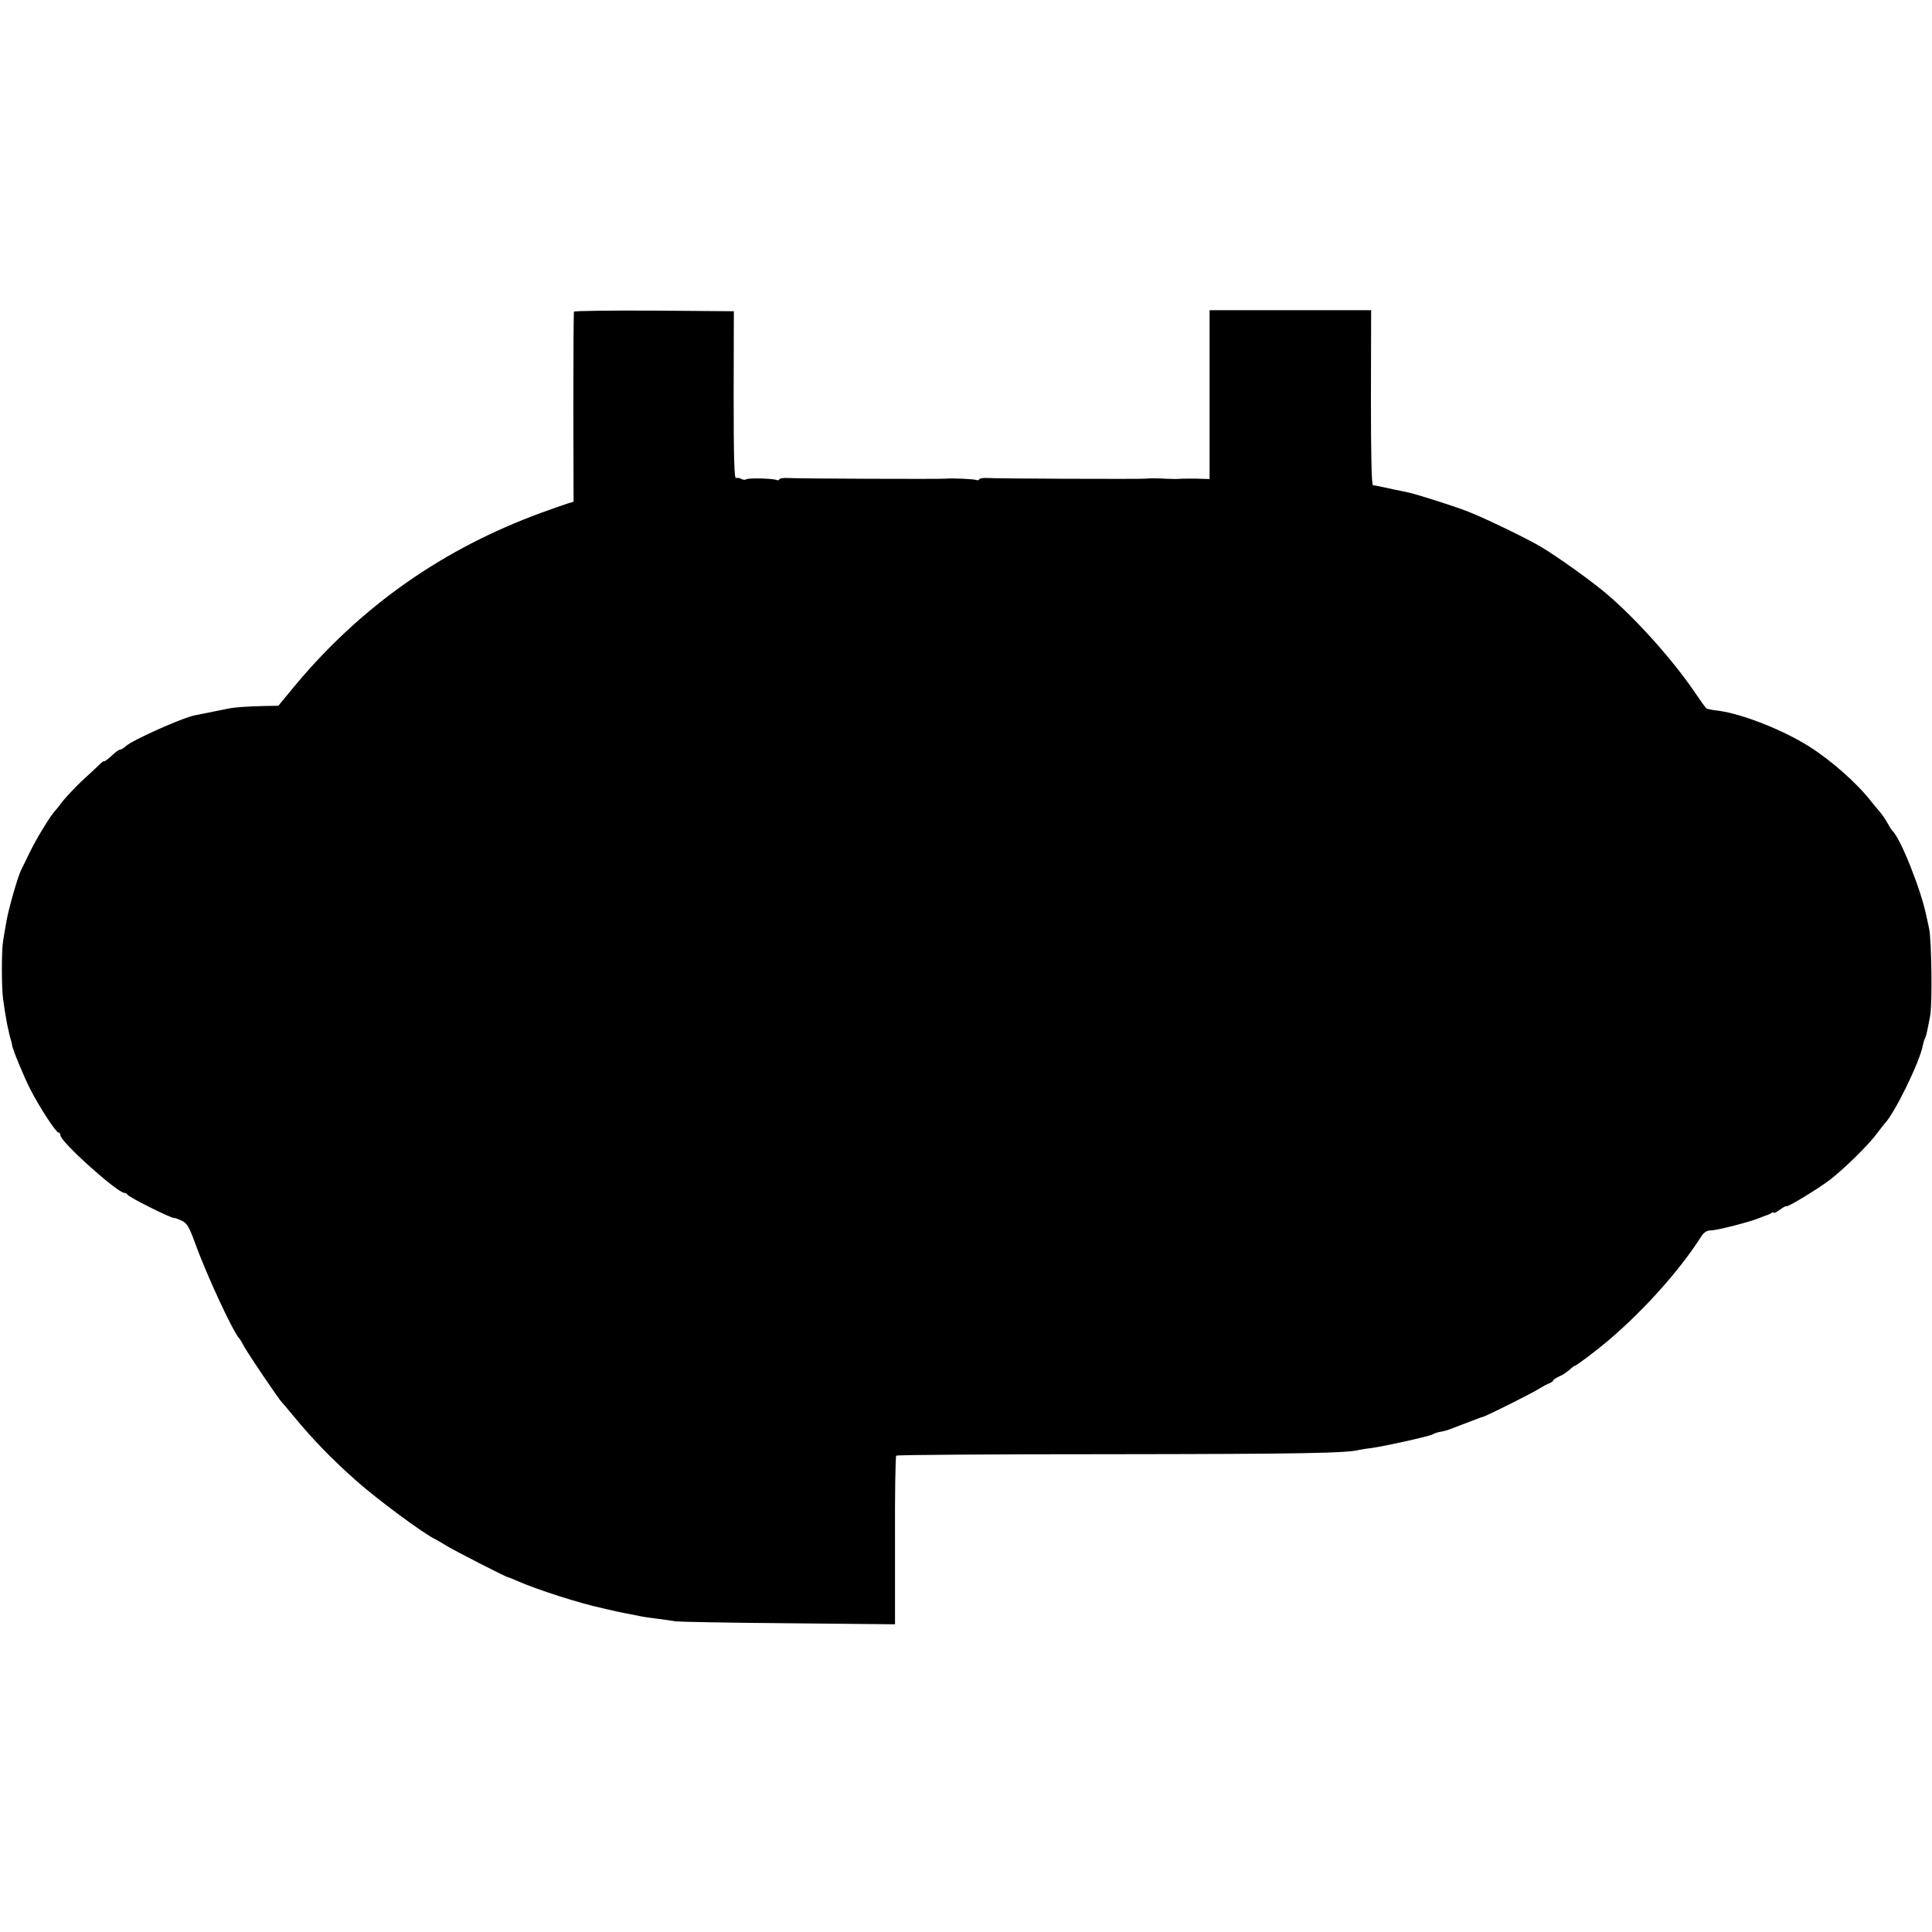
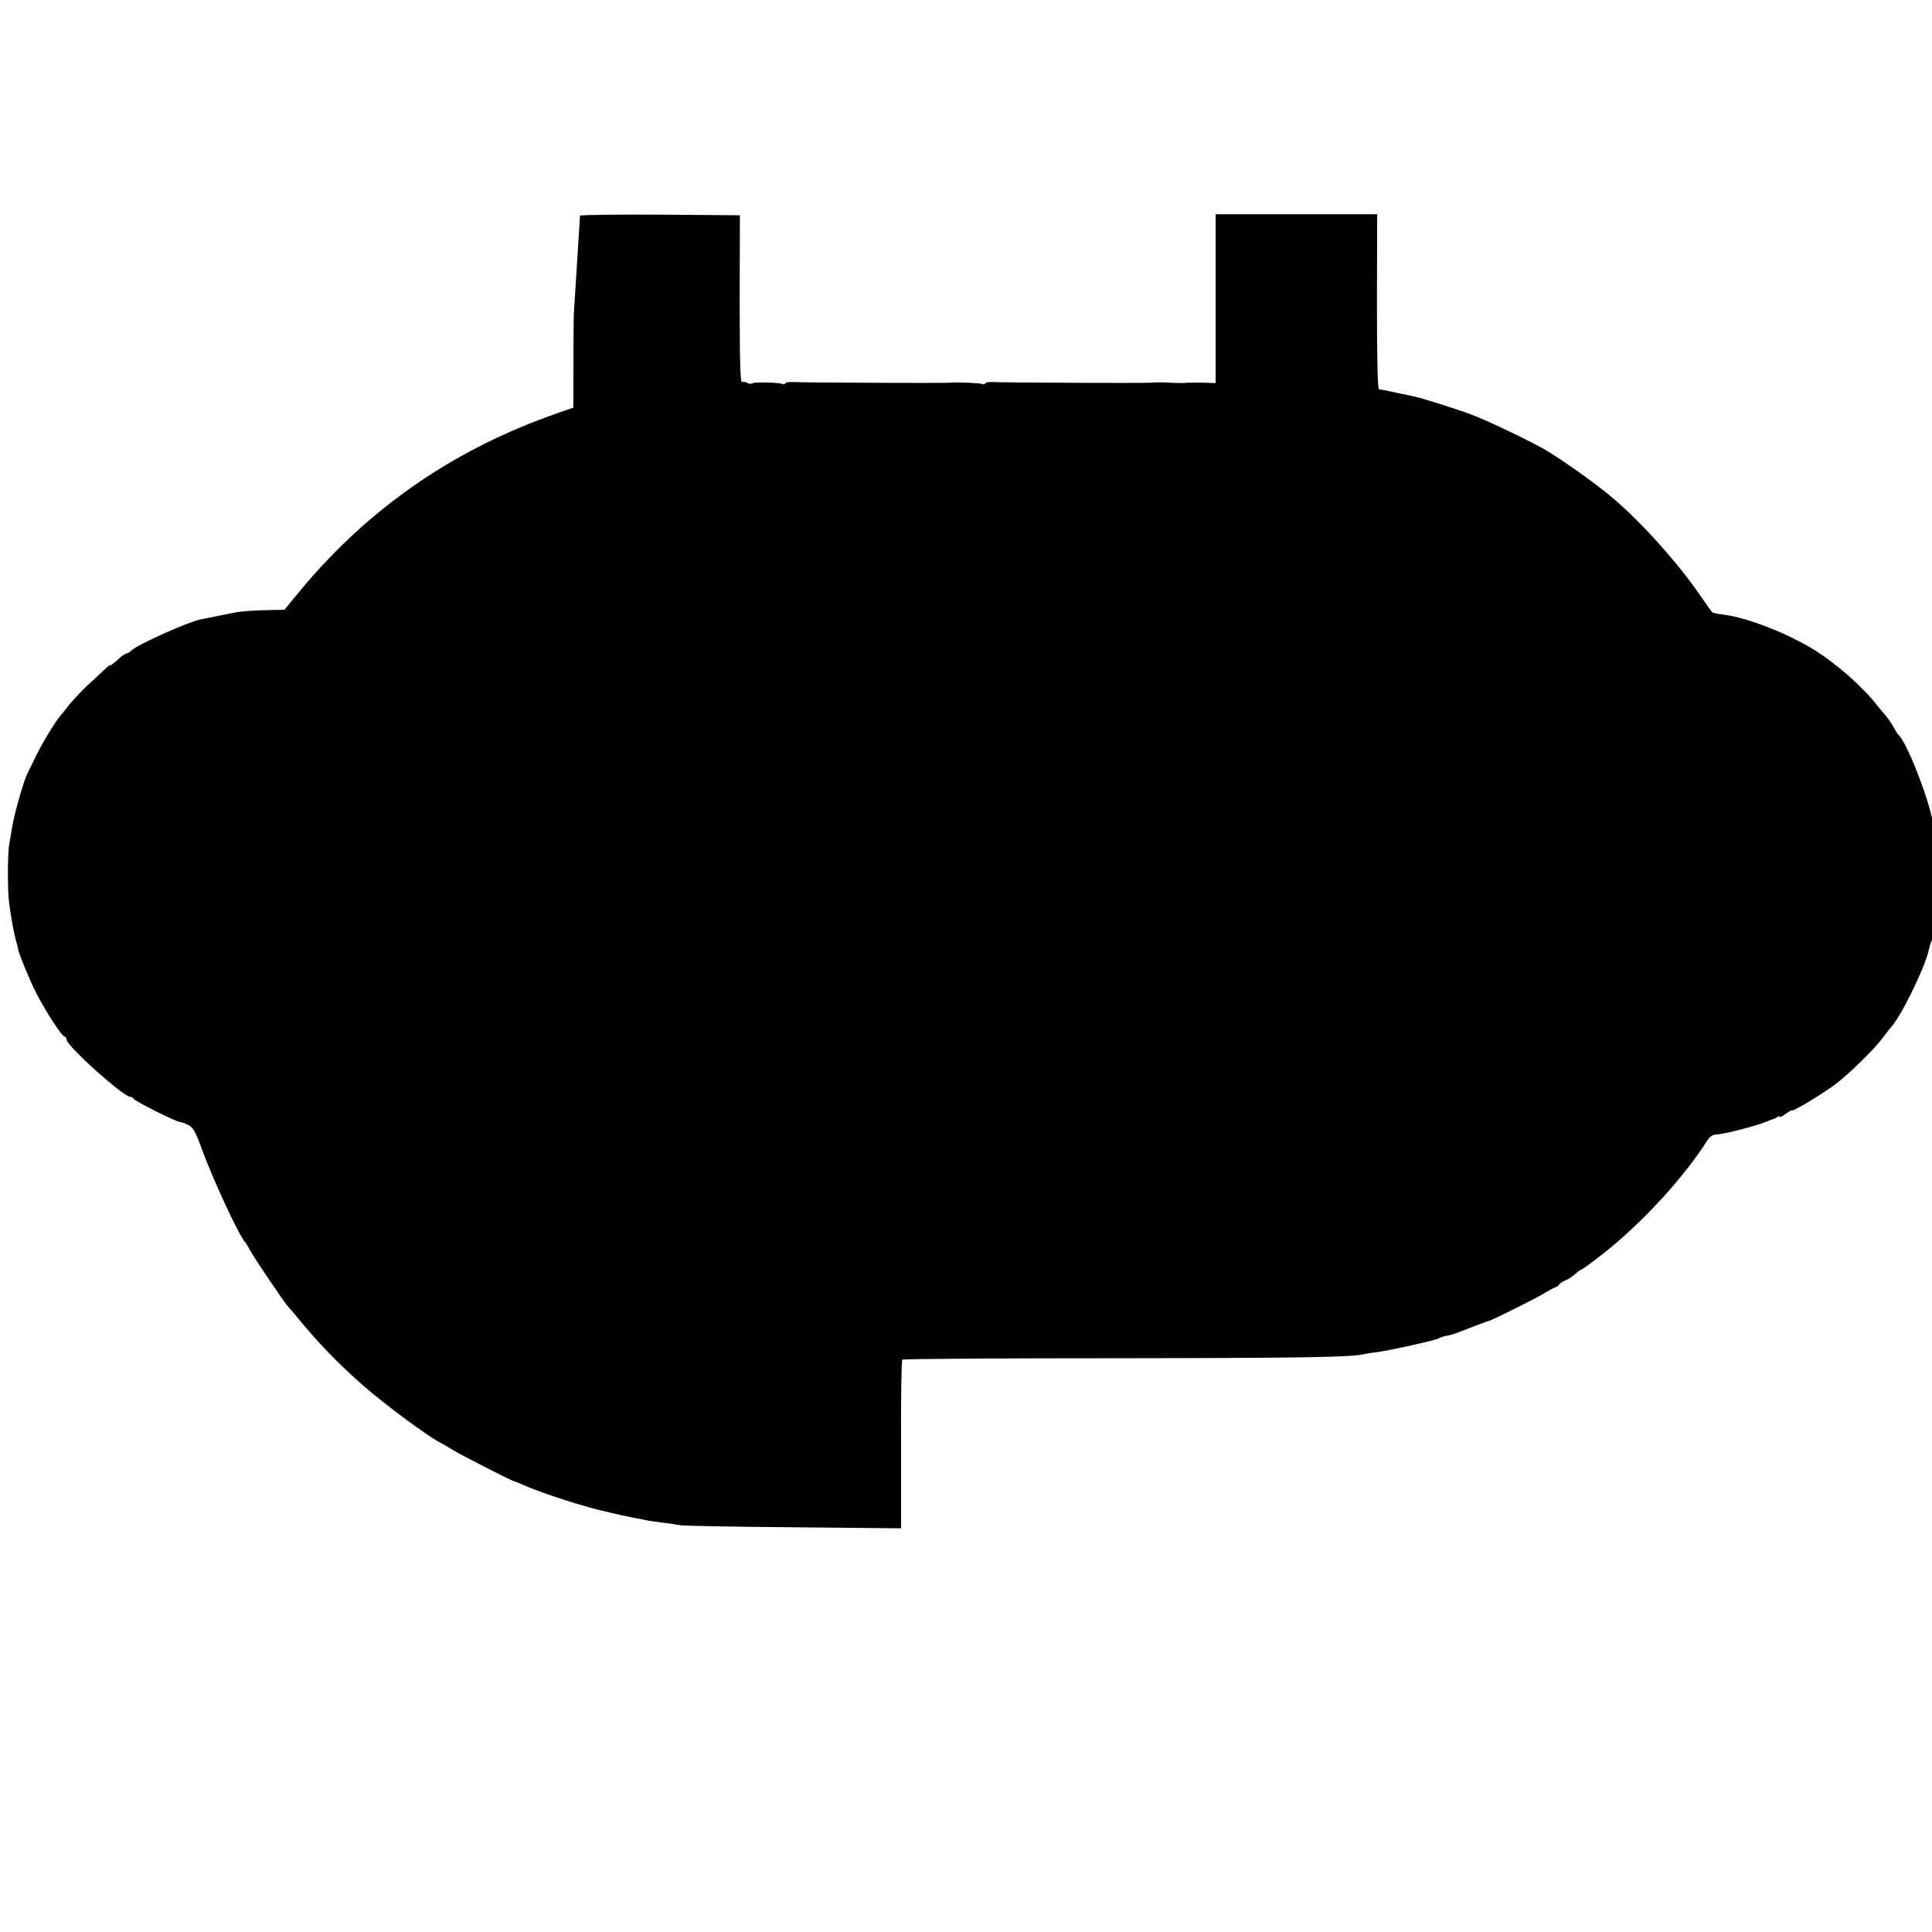
<svg xmlns="http://www.w3.org/2000/svg" version="1.0" width="928pt" height="928pt" viewBox="0 0 928 928" preserveAspectRatio="xMidYMid meet">
  <g transform="translate(0,928) scale(0.1,-0.1)" fill="#000000" stroke="none">
-     <path d="M2757 7783 c-2 -5 -3 -212 -3 -461 l1 -452 -30 -9 c-16 -5 -73 -25 -125 -44 -470 -172 -860 -445 -1178 -824 l-85 -103 -61 -1 c-91 -2 -148 -6 -181 -13 -16 -3 -41 -8 -55 -11 -82 -17 -95 -19 -100 -20 -59 -10 -307 -121 -337 -150 -8 -8 -19 -15 -24 -15 -5 0 -18 -8 -28 -17 -34 -31 -51 -44 -51 -39 0 3 -13 -7 -28 -22 -16 -15 -53 -50 -84 -78 -30 -29 -67 -69 -84 -89 -16 -21 -33 -43 -39 -49 -26 -29 -87 -129 -120 -196 -20 -41 -40 -82 -44 -90 -15 -29 -60 -186 -70 -245 -6 -33 -13 -75 -16 -94 -8 -46 -8 -226 0 -281 13 -93 24 -152 40 -205 1 -5 3 -12 3 -15 1 -17 58 -155 88 -213 44 -86 123 -207 135 -207 5 0 9 -6 9 -13 0 -31 274 -277 308 -277 6 0 12 -4 14 -8 4 -11 205 -112 223 -112 7 0 25 -7 41 -15 22 -11 34 -32 60 -103 55 -154 185 -433 214 -462 3 -3 14 -21 24 -40 21 -38 163 -248 180 -266 6 -6 29 -33 51 -60 96 -117 189 -213 309 -319 102 -90 321 -252 376 -278 8 -4 33 -18 55 -32 37 -23 283 -149 295 -151 3 0 23 -8 45 -18 96 -42 298 -107 410 -131 11 -3 40 -9 65 -15 25 -5 56 -12 70 -14 14 -3 34 -7 45 -9 12 -3 48 -8 80 -12 33 -4 74 -10 90 -13 17 -2 260 -7 542 -9 l512 -5 0 402 c-1 221 2 404 6 408 3 4 470 7 1038 7 914 1 1131 5 1187 21 8 2 35 6 60 9 60 8 271 55 291 65 8 5 26 11 40 13 13 2 38 9 54 16 17 6 41 16 55 21 14 5 39 15 55 21 17 7 35 13 40 14 18 5 239 115 270 136 17 10 38 22 48 25 9 4 17 9 17 13 0 3 13 12 28 19 16 6 38 21 50 32 12 11 24 20 27 20 7 0 106 75 159 120 174 148 345 339 449 503 12 18 26 27 45 27 30 0 189 41 237 61 17 7 32 13 35 13 3 1 11 5 18 9 6 5 12 5 12 2 0 -4 14 3 30 15 17 12 30 19 30 16 0 -9 149 81 207 125 64 48 189 170 228 224 17 22 32 42 35 45 48 47 171 298 186 379 3 14 7 28 10 33 5 9 9 22 25 108 11 54 7 367 -5 420 -3 14 -8 39 -12 55 -24 125 -127 384 -165 415 -3 3 -13 19 -22 35 -9 17 -26 42 -39 57 -13 15 -30 36 -39 47 -67 87 -192 198 -300 266 -125 79 -321 156 -434 171 -27 3 -53 8 -58 11 -4 2 -29 37 -56 77 -103 152 -278 349 -421 471 -67 58 -238 181 -321 230 -67 40 -289 147 -359 172 -74 28 -243 81 -274 87 -6 2 -38 8 -71 15 -77 17 -88 19 -100 20 -7 1 -10 148 -10 421 l1 420 -388 0 -388 0 0 -406 0 -405 -67 2 c-38 0 -72 0 -78 -1 -5 -1 -30 -1 -55 0 -50 3 -90 3 -105 1 -18 -3 -730 0 -763 3 -18 1 -35 -1 -38 -6 -3 -5 -9 -6 -13 -4 -7 5 -124 10 -146 7 -18 -3 -729 0 -763 3 -18 1 -35 -1 -38 -6 -3 -5 -9 -6 -13 -4 -12 8 -135 11 -146 4 -6 -4 -17 -3 -25 2 -7 4 -18 6 -25 4 -8 -3 -11 101 -11 398 l1 403 -382 3 c-210 1 -383 -1 -386 -5z" />
+     <path d="M2757 7783 c-2 -5 -3 -212 -3 -461 c-16 -5 -73 -25 -125 -44 -470 -172 -860 -445 -1178 -824 l-85 -103 -61 -1 c-91 -2 -148 -6 -181 -13 -16 -3 -41 -8 -55 -11 -82 -17 -95 -19 -100 -20 -59 -10 -307 -121 -337 -150 -8 -8 -19 -15 -24 -15 -5 0 -18 -8 -28 -17 -34 -31 -51 -44 -51 -39 0 3 -13 -7 -28 -22 -16 -15 -53 -50 -84 -78 -30 -29 -67 -69 -84 -89 -16 -21 -33 -43 -39 -49 -26 -29 -87 -129 -120 -196 -20 -41 -40 -82 -44 -90 -15 -29 -60 -186 -70 -245 -6 -33 -13 -75 -16 -94 -8 -46 -8 -226 0 -281 13 -93 24 -152 40 -205 1 -5 3 -12 3 -15 1 -17 58 -155 88 -213 44 -86 123 -207 135 -207 5 0 9 -6 9 -13 0 -31 274 -277 308 -277 6 0 12 -4 14 -8 4 -11 205 -112 223 -112 7 0 25 -7 41 -15 22 -11 34 -32 60 -103 55 -154 185 -433 214 -462 3 -3 14 -21 24 -40 21 -38 163 -248 180 -266 6 -6 29 -33 51 -60 96 -117 189 -213 309 -319 102 -90 321 -252 376 -278 8 -4 33 -18 55 -32 37 -23 283 -149 295 -151 3 0 23 -8 45 -18 96 -42 298 -107 410 -131 11 -3 40 -9 65 -15 25 -5 56 -12 70 -14 14 -3 34 -7 45 -9 12 -3 48 -8 80 -12 33 -4 74 -10 90 -13 17 -2 260 -7 542 -9 l512 -5 0 402 c-1 221 2 404 6 408 3 4 470 7 1038 7 914 1 1131 5 1187 21 8 2 35 6 60 9 60 8 271 55 291 65 8 5 26 11 40 13 13 2 38 9 54 16 17 6 41 16 55 21 14 5 39 15 55 21 17 7 35 13 40 14 18 5 239 115 270 136 17 10 38 22 48 25 9 4 17 9 17 13 0 3 13 12 28 19 16 6 38 21 50 32 12 11 24 20 27 20 7 0 106 75 159 120 174 148 345 339 449 503 12 18 26 27 45 27 30 0 189 41 237 61 17 7 32 13 35 13 3 1 11 5 18 9 6 5 12 5 12 2 0 -4 14 3 30 15 17 12 30 19 30 16 0 -9 149 81 207 125 64 48 189 170 228 224 17 22 32 42 35 45 48 47 171 298 186 379 3 14 7 28 10 33 5 9 9 22 25 108 11 54 7 367 -5 420 -3 14 -8 39 -12 55 -24 125 -127 384 -165 415 -3 3 -13 19 -22 35 -9 17 -26 42 -39 57 -13 15 -30 36 -39 47 -67 87 -192 198 -300 266 -125 79 -321 156 -434 171 -27 3 -53 8 -58 11 -4 2 -29 37 -56 77 -103 152 -278 349 -421 471 -67 58 -238 181 -321 230 -67 40 -289 147 -359 172 -74 28 -243 81 -274 87 -6 2 -38 8 -71 15 -77 17 -88 19 -100 20 -7 1 -10 148 -10 421 l1 420 -388 0 -388 0 0 -406 0 -405 -67 2 c-38 0 -72 0 -78 -1 -5 -1 -30 -1 -55 0 -50 3 -90 3 -105 1 -18 -3 -730 0 -763 3 -18 1 -35 -1 -38 -6 -3 -5 -9 -6 -13 -4 -7 5 -124 10 -146 7 -18 -3 -729 0 -763 3 -18 1 -35 -1 -38 -6 -3 -5 -9 -6 -13 -4 -12 8 -135 11 -146 4 -6 -4 -17 -3 -25 2 -7 4 -18 6 -25 4 -8 -3 -11 101 -11 398 l1 403 -382 3 c-210 1 -383 -1 -386 -5z" />
  </g>
</svg>